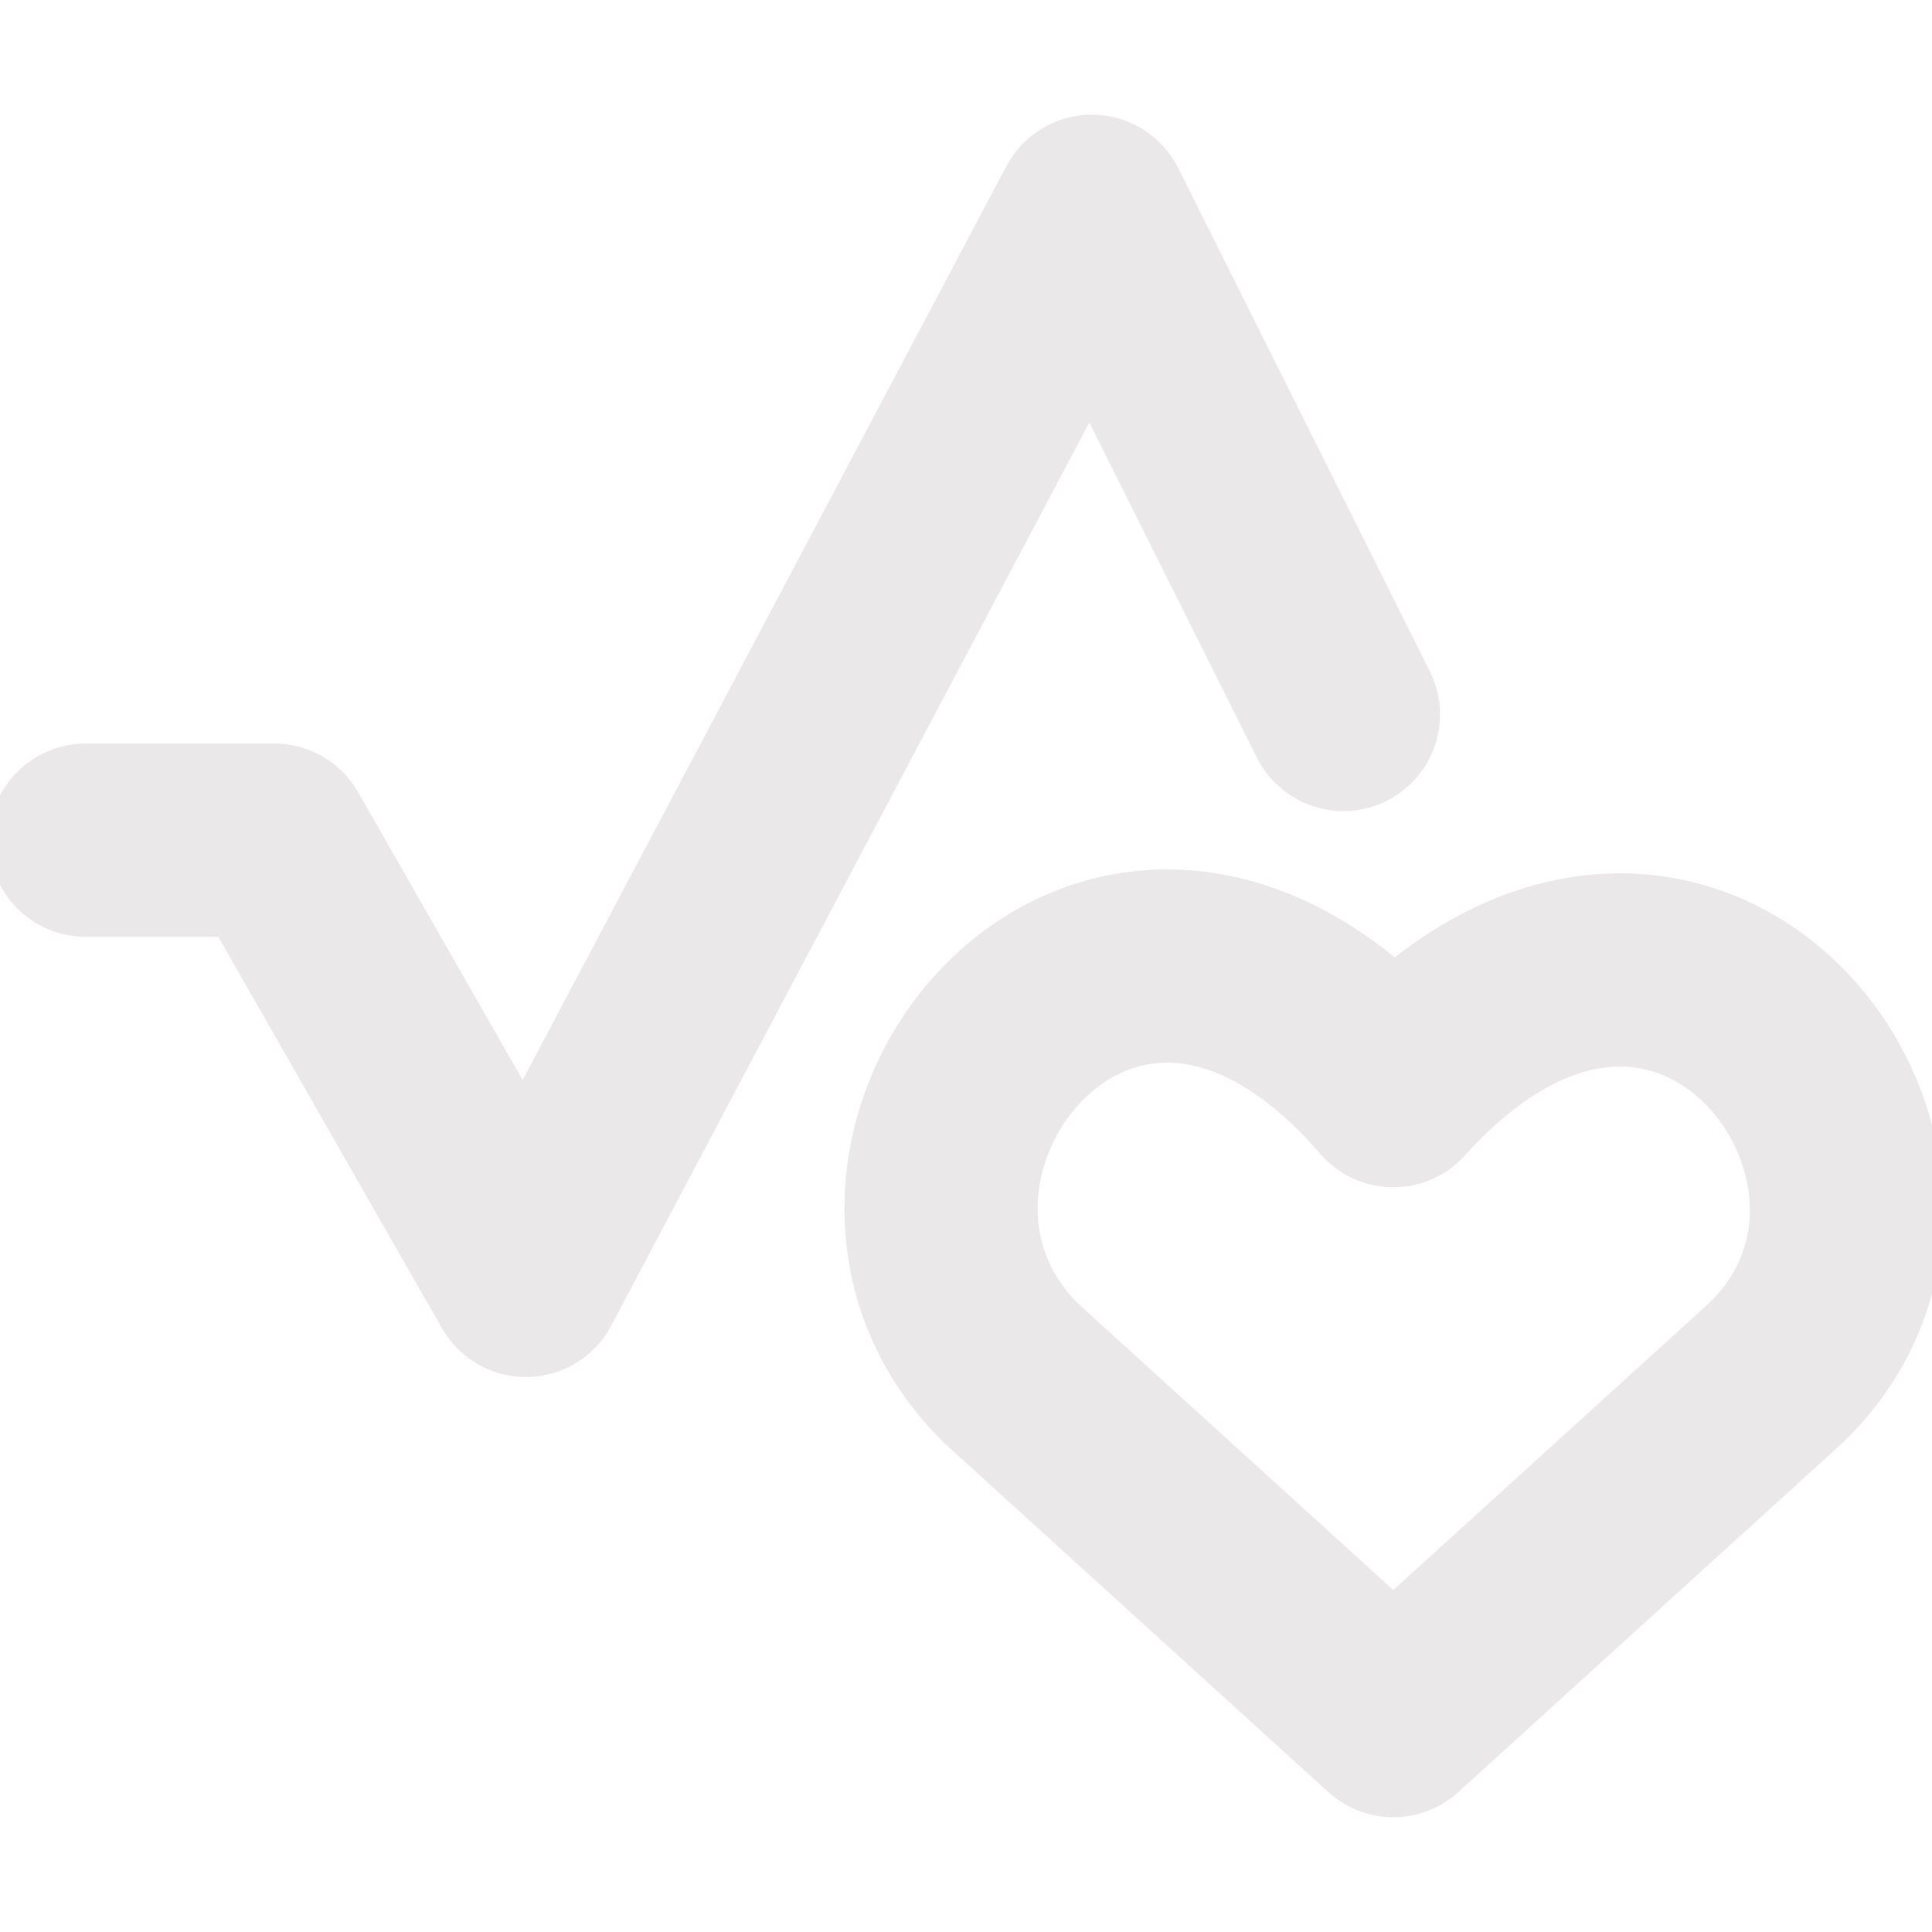
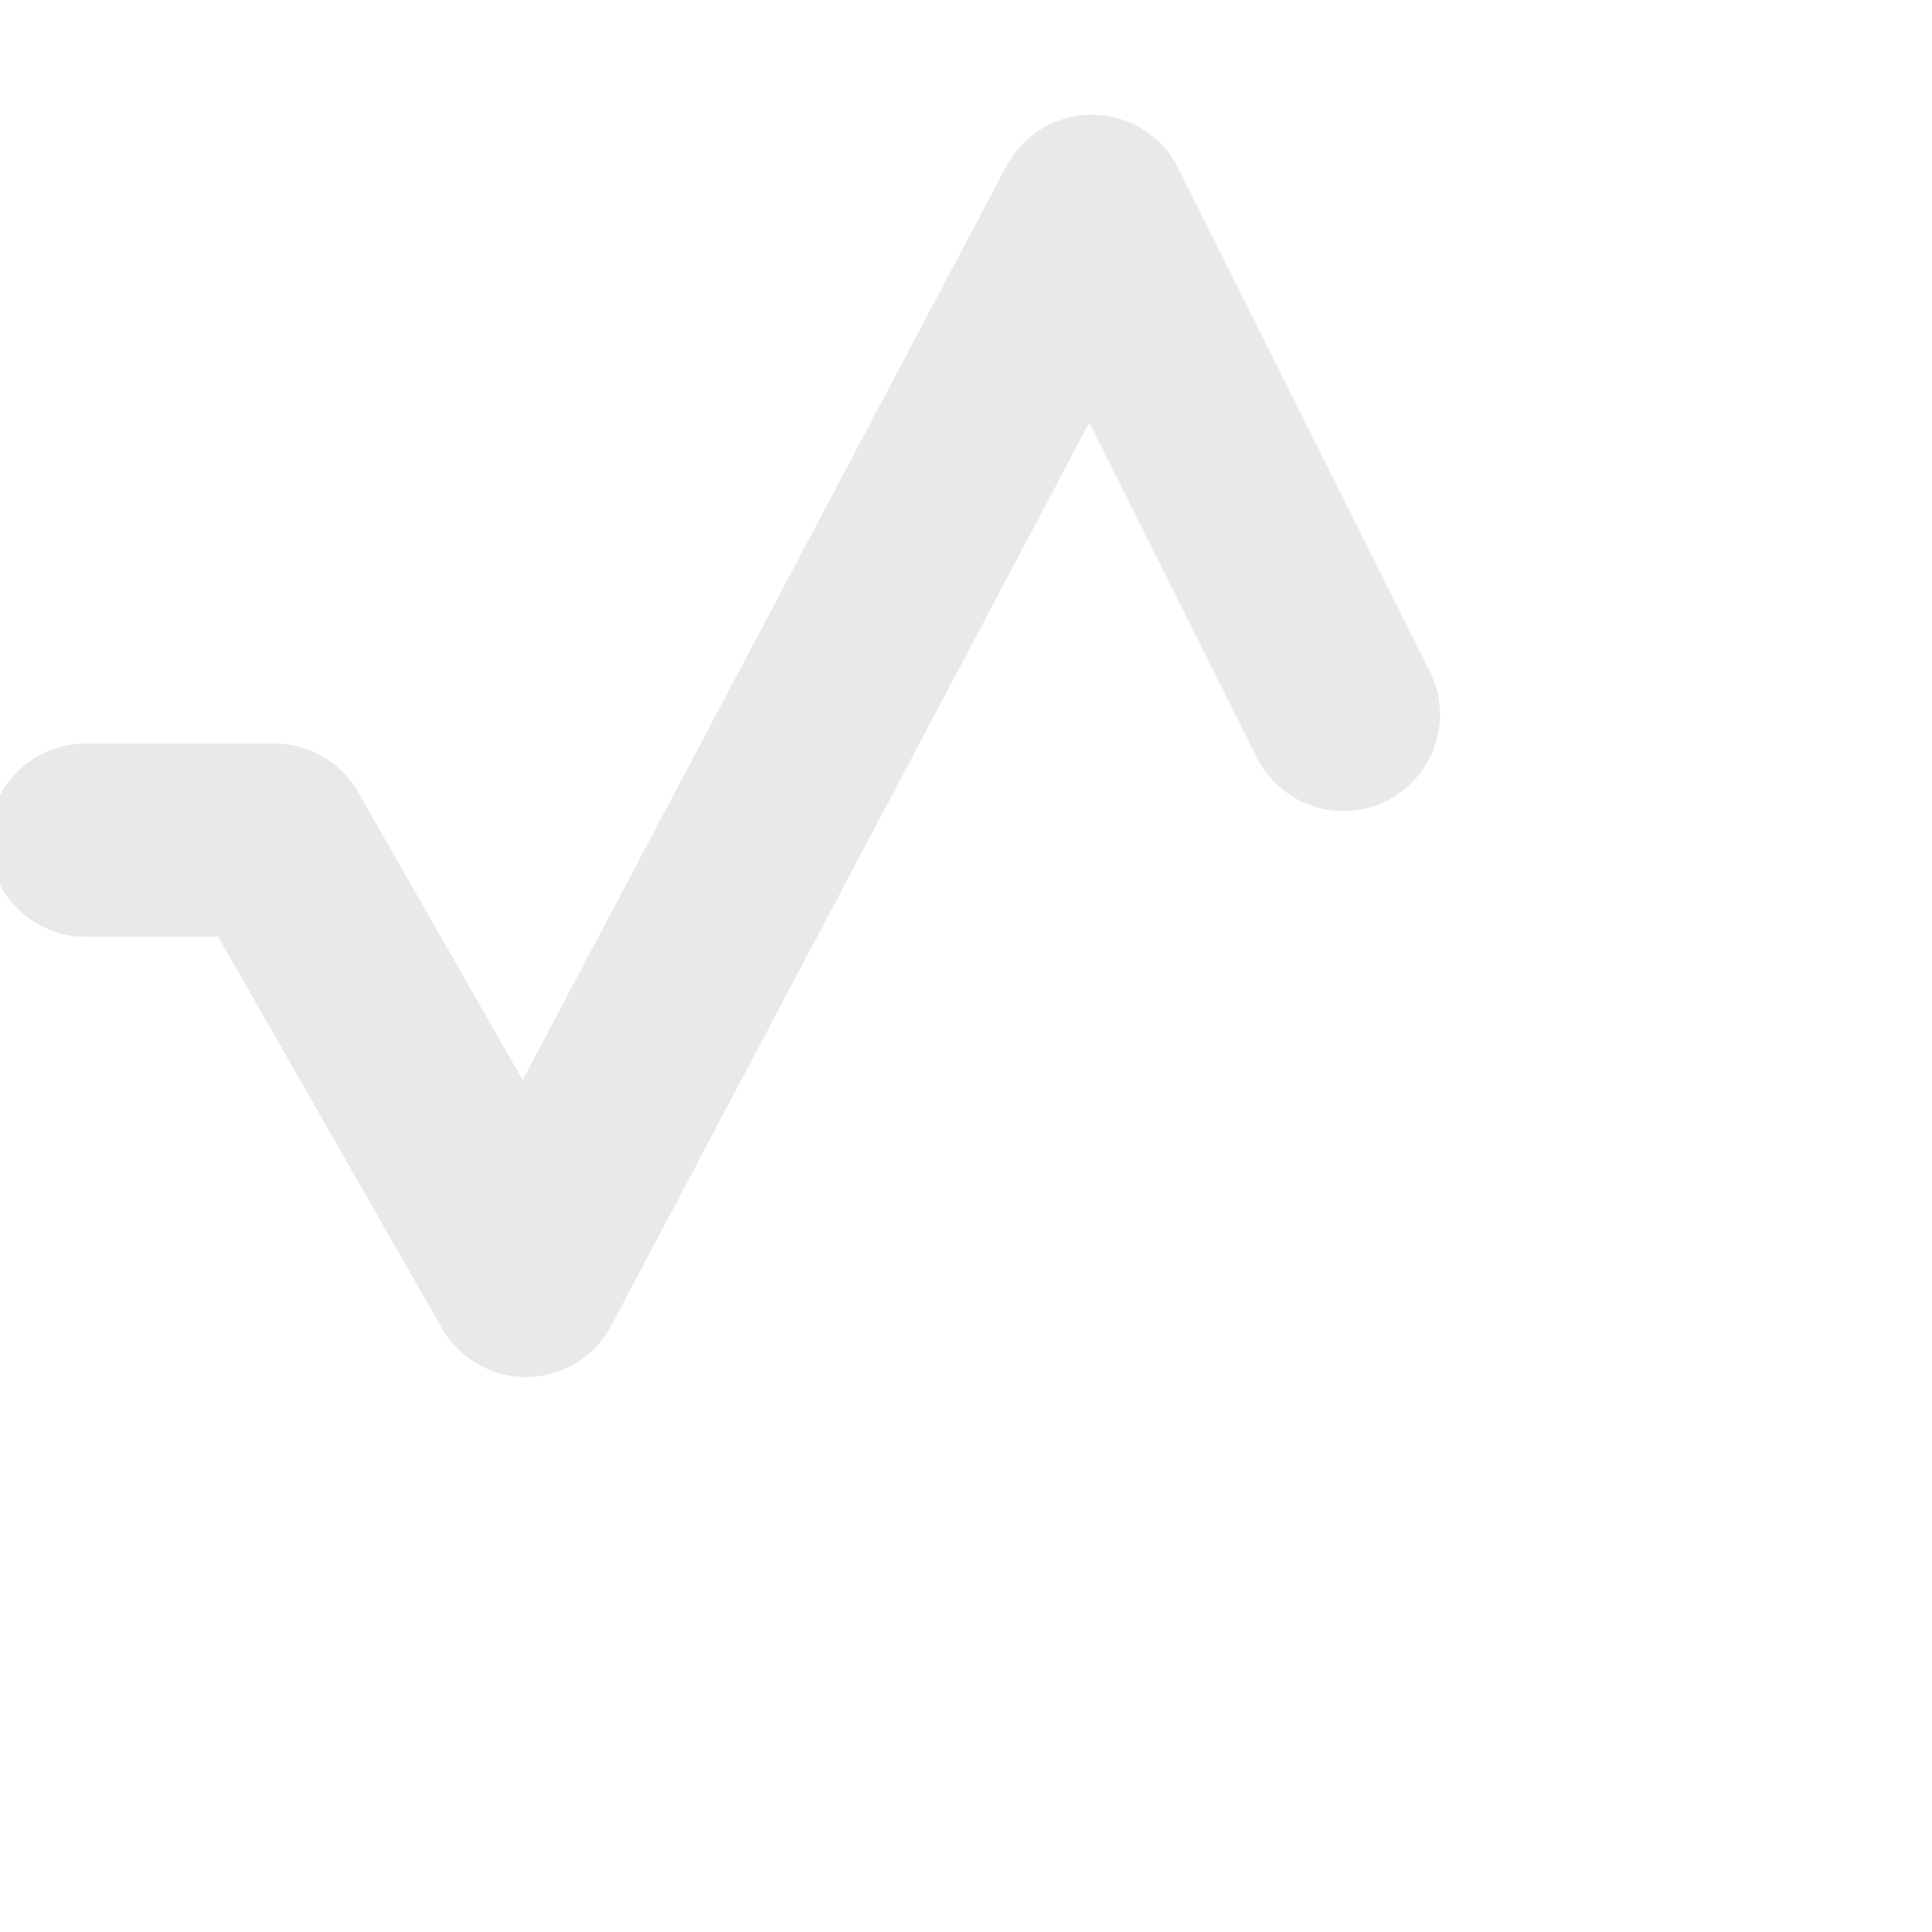
<svg xmlns="http://www.w3.org/2000/svg" width="40" height="40" viewBox="0 0 40 40" fill="none">
  <g id="streamline:good-health-and-well-being" clip-path="url(#clip0_346_1234)">
    <g id="Group">
-       <path id="Vector" d="M28.847 35.623L20.924 28.423C16.553 24.075 22.973 15.786 28.847 22.58C34.858 15.923 41.141 24.209 36.77 28.423L28.847 35.623Z" stroke="#EAE8E8" stroke-width="4" stroke-linecap="round" stroke-linejoin="round" />
      <path id="Vector_2" d="M1.773 17.395H5.679L10.888 26.509L22.605 4.375L27.813 14.792" stroke="#EAE8E8" stroke-width="4" stroke-linecap="round" stroke-linejoin="round" />
    </g>
  </g>
  <defs>
    <clipPath id="clip0_346_1234">
      <rect width="40" height="40" fill="white" />
    </clipPath>
  </defs>
</svg>